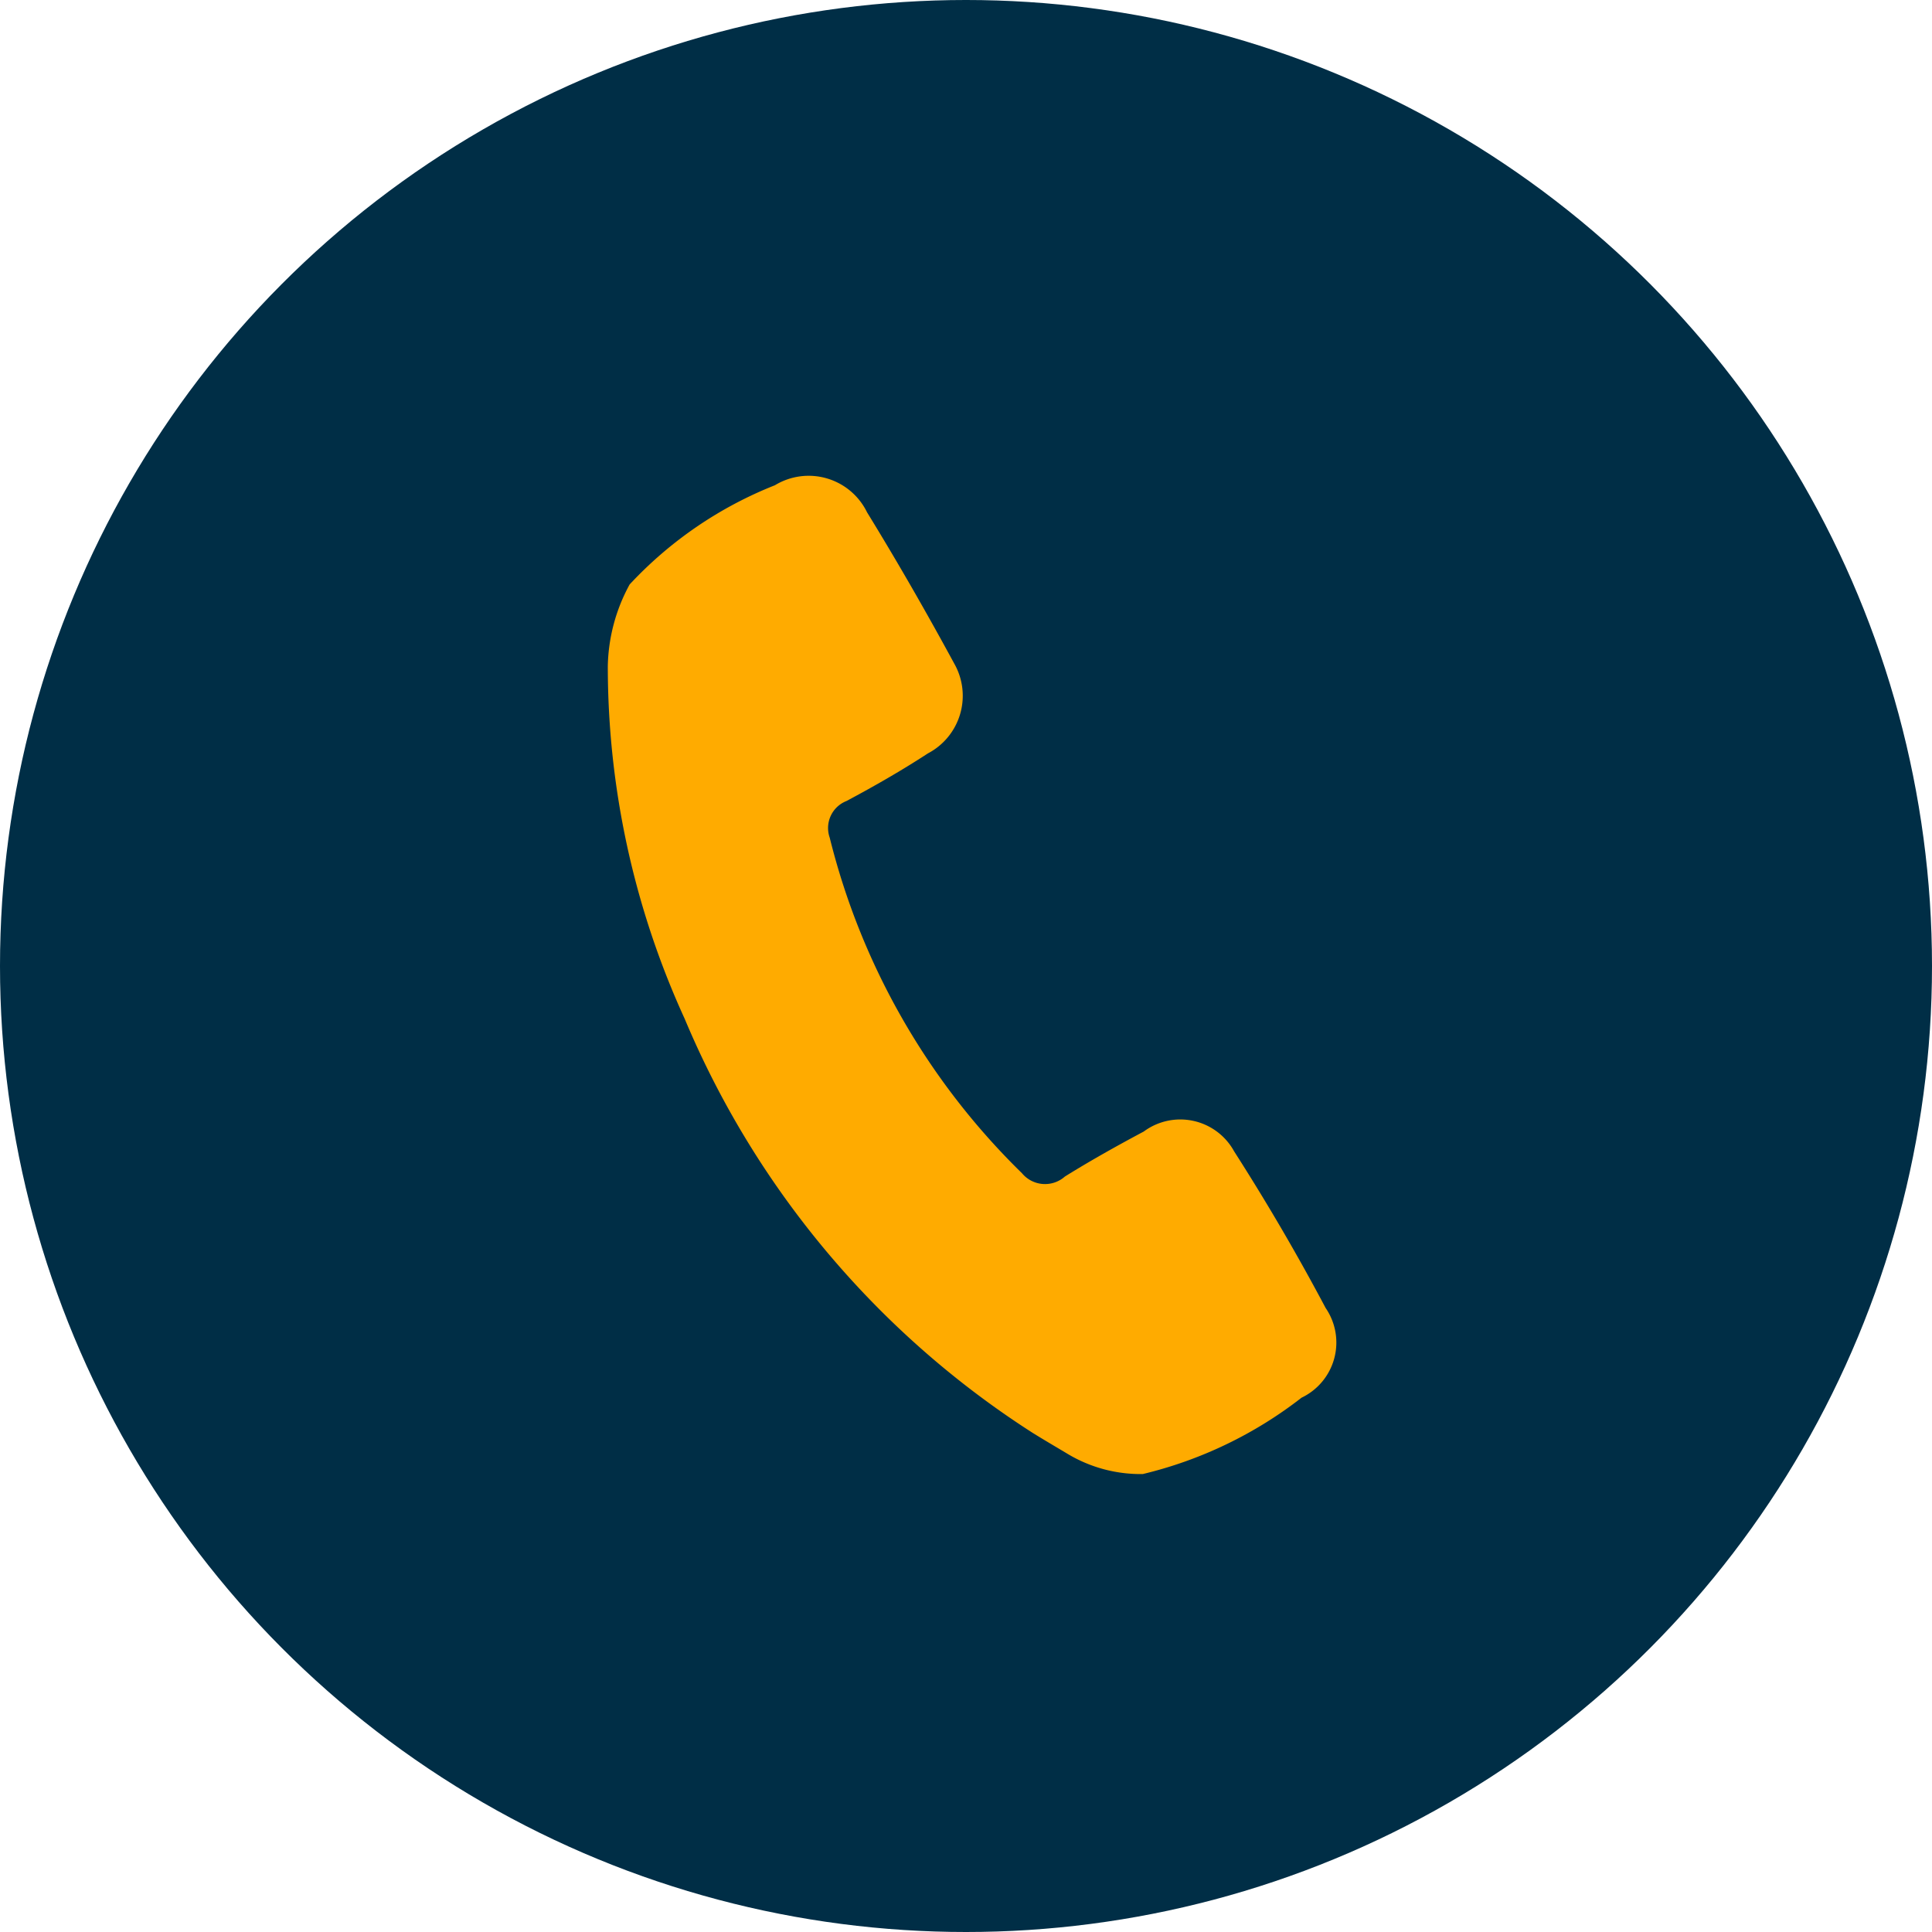
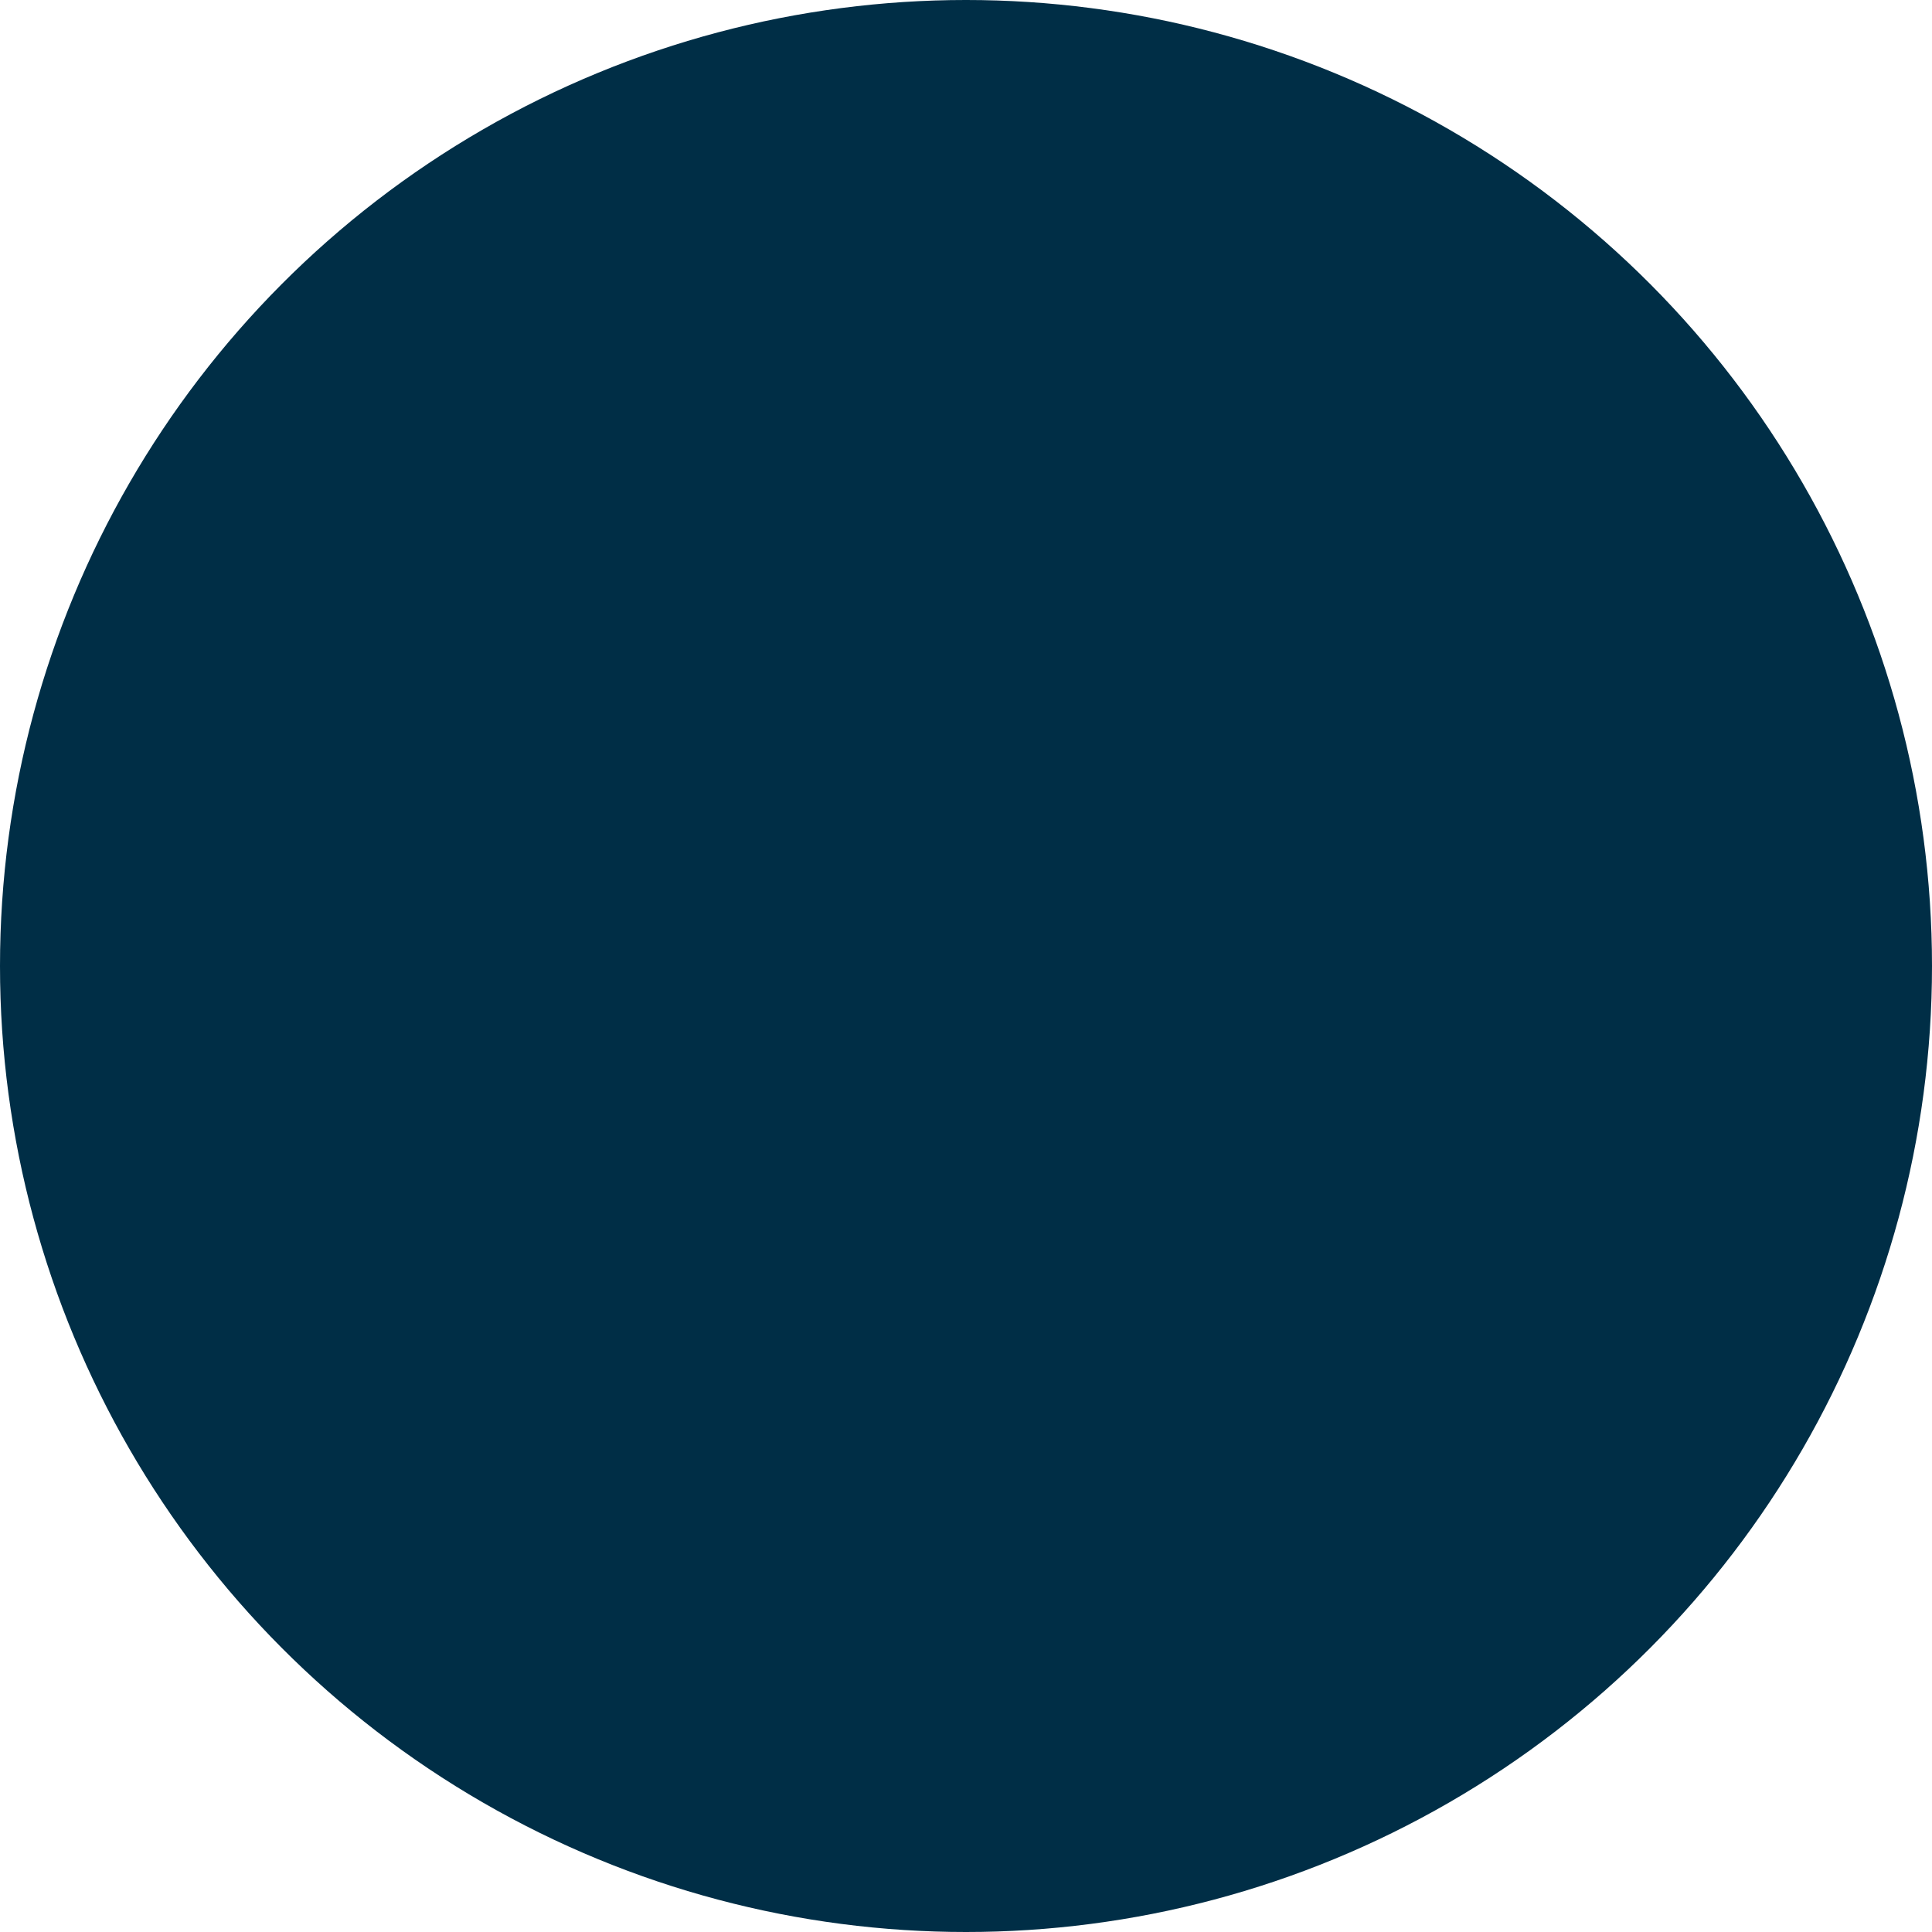
<svg xmlns="http://www.w3.org/2000/svg" width="40" height="40" viewBox="0 0 40 40">
  <g transform="translate(-1466 -41)">
    <g transform="translate(1466 41)">
      <circle cx="20" cy="20" r="20" fill="#002e46" />
-       <path d="M22.733,22.41a1.347,1.347,0,0,0,.05-1.931c-.83-.875-1.683-1.733-2.56-2.563a1.344,1.344,0,0,0-1.987-.047,8.26,8.26,0,0,0-2.373,2.762,3.666,3.666,0,0,0,0,1.746,17.538,17.538,0,0,0,3.429,6.644,18.83,18.83,0,0,0,9.171,6.412c.273.083.546.157.819.235a2.935,2.935,0,0,0,1.611,0,8.621,8.621,0,0,0,2.765-2.378,1.265,1.265,0,0,0,0-1.923q-1.279-1.374-2.668-2.64a1.271,1.271,0,0,0-1.915.088c-.458.428-.908.866-1.335,1.322a.62.62,0,0,1-.877.163,14.627,14.627,0,0,1-5.642-5.678.6.6,0,0,1,.138-.822C21.839,23.351,22.3,22.893,22.733,22.41Z" transform="matrix(0.966, 0.259, -0.259, 0.966, 3.056, -11.938)" fill="#ffab00" />
    </g>
  </g>
</svg>